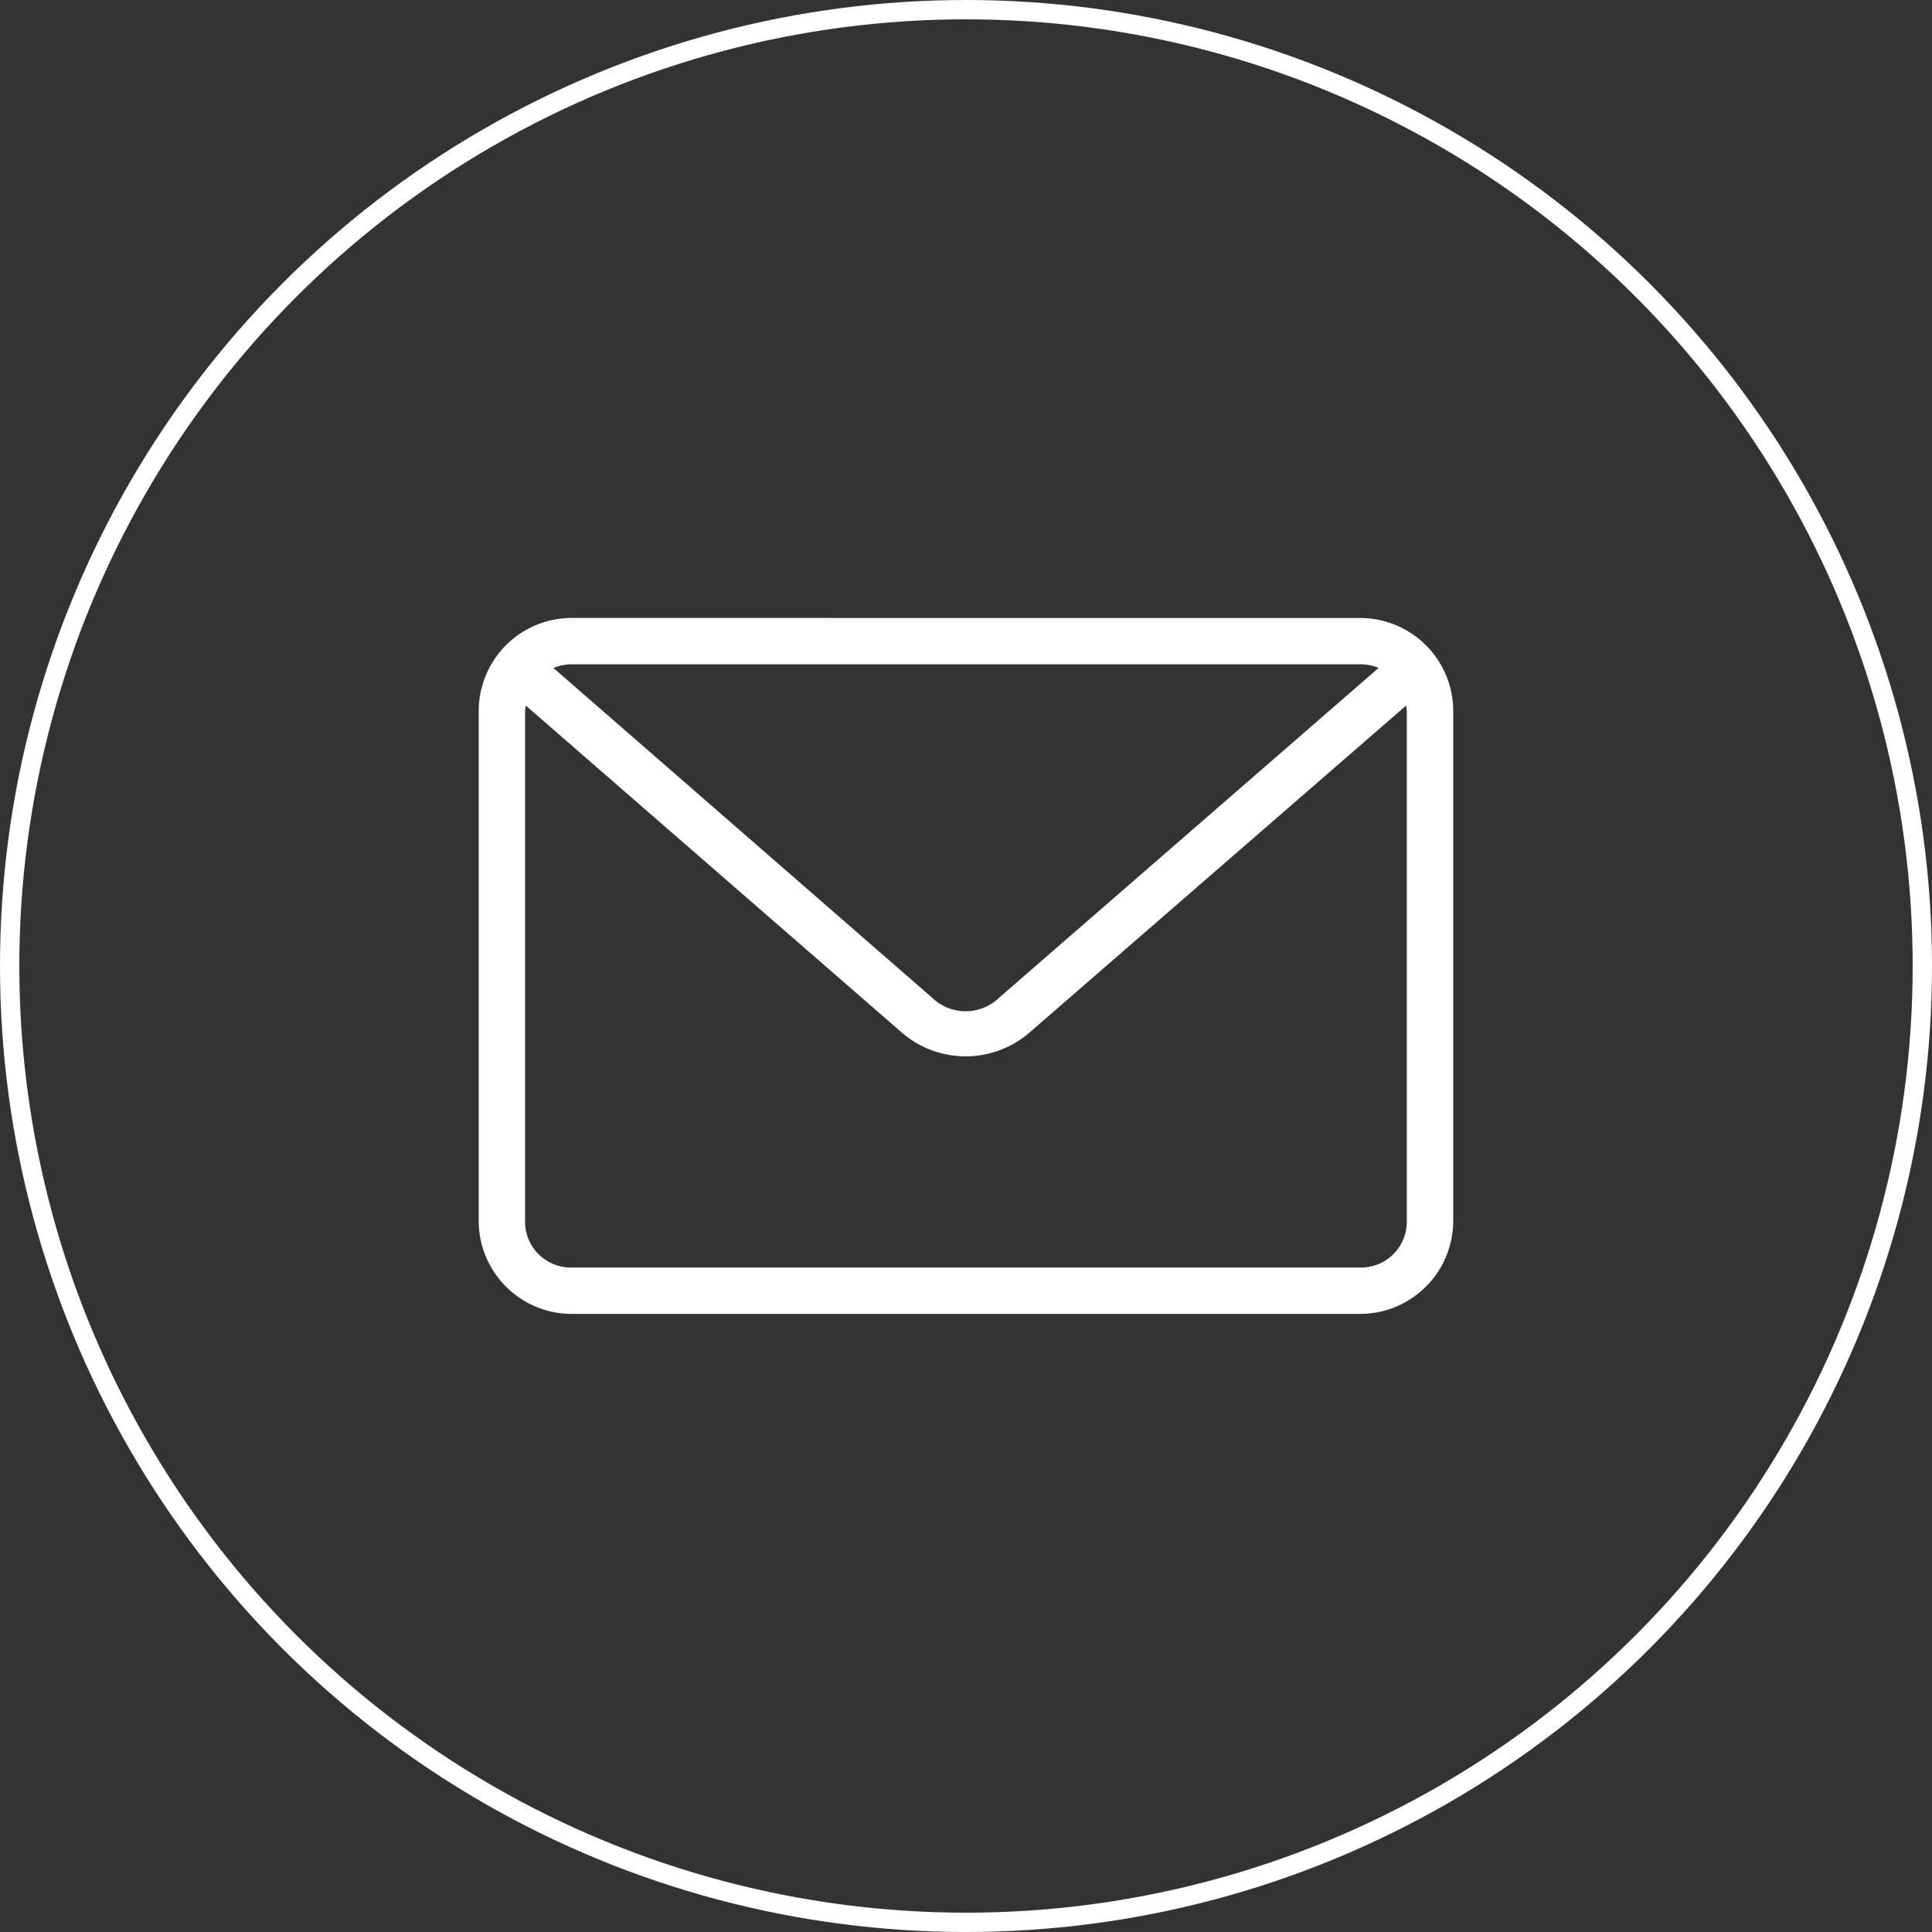
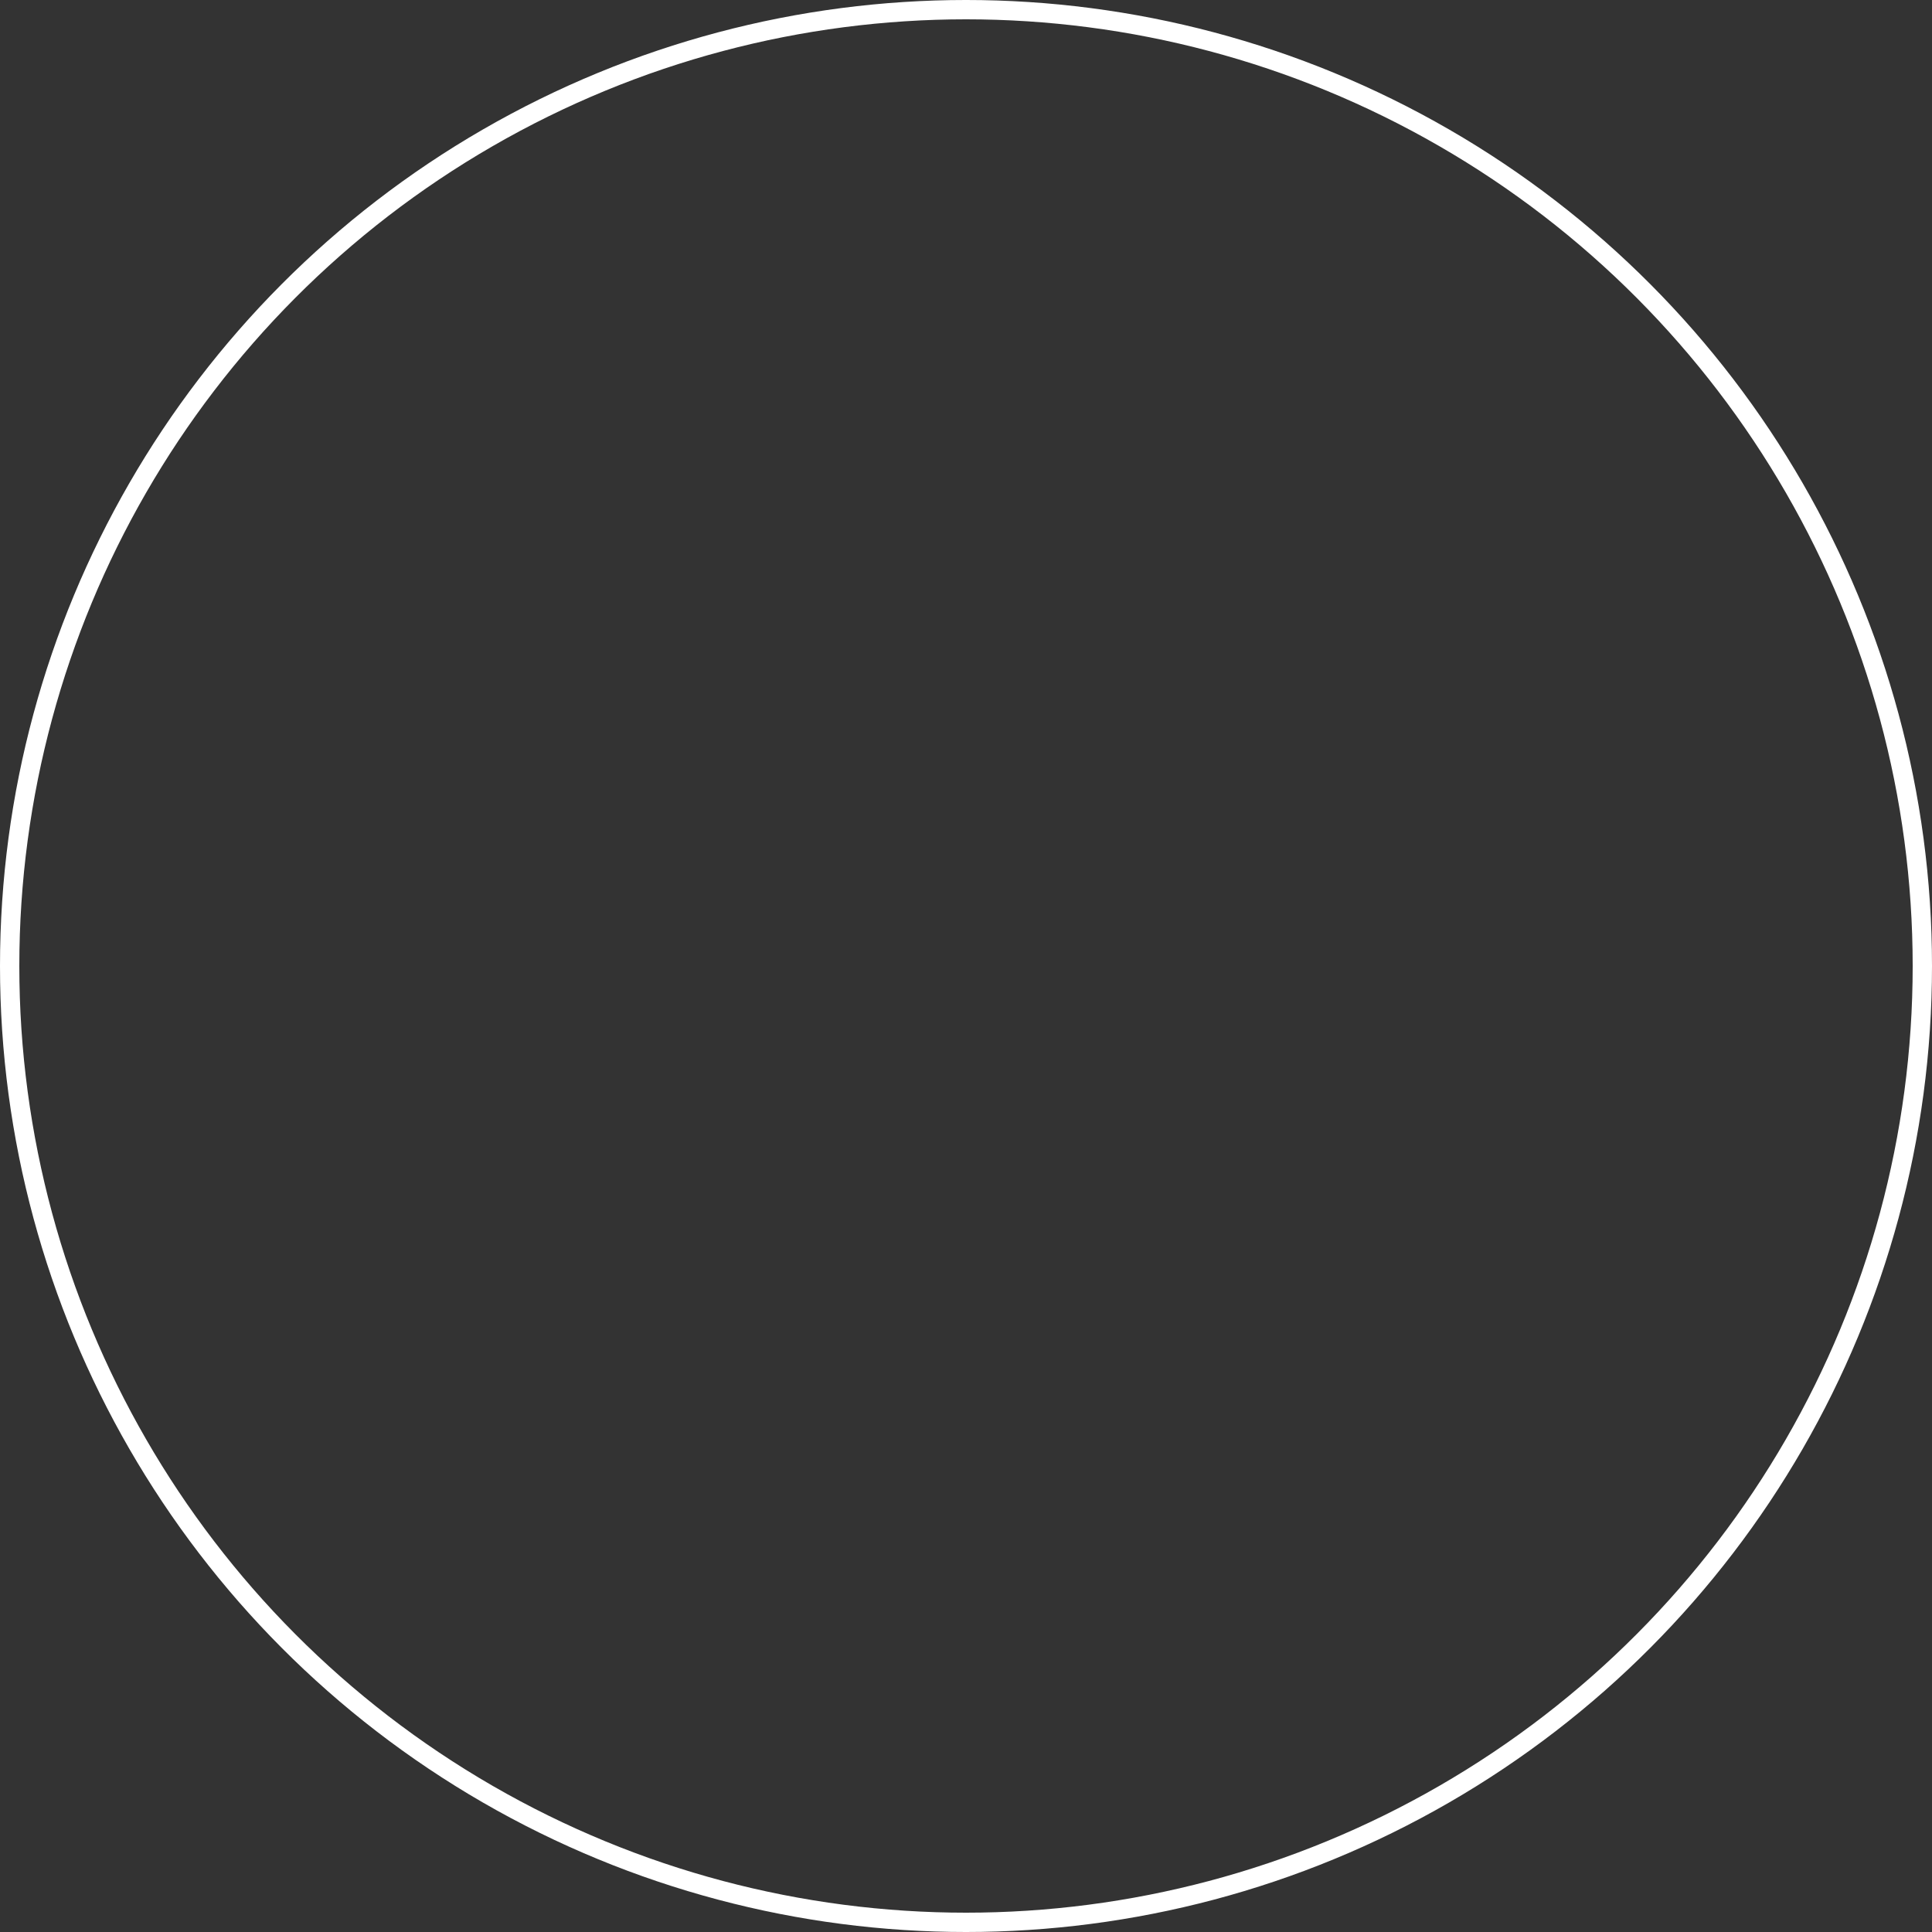
<svg xmlns="http://www.w3.org/2000/svg" width="100" height="100" viewBox="0 0 100 100">
  <rect x="0" y="0" width="100" height="100" fill="#333333" stroke="none" />
  <g id="icon_mail02" transform="translate(-333 -10682)">
    <g id="Ellipse_368" data-name="Ellipse 368" transform="translate(333 10682)" fill="rgba(255,255,255,0)" stroke="#fff" stroke-width="1">
      <circle cx="50" cy="50" r="50" stroke="none" />
      <circle cx="50" cy="50" r="49.5" fill="none" />
    </g>
    <g id="icon-mail" transform="translate(349.778 10693.984)">
      <g id="Group_24440" data-name="Group 24440" transform="translate(8 20)">
-         <path id="Path_126723" data-name="Path 126723" d="M12.8,972.362a4.82,4.82,0,0,0-4.8,4.8v26.423a4.82,4.82,0,0,0,4.8,4.8H53.64a4.82,4.82,0,0,0,4.8-4.8V977.166a4.82,4.82,0,0,0-4.8-4.8Zm0,2.4H53.64a2.429,2.429,0,0,1,.938.188L34.948,992.01a2.5,2.5,0,0,1-3.491,0L11.866,974.952A2.429,2.429,0,0,1,12.8,974.764ZM10.44,976.9l19.442,16.908a5.049,5.049,0,0,0,6.643,0L56,976.9a2.425,2.425,0,0,1,.038.263v26.423a2.371,2.371,0,0,1-2.4,2.4H12.8a2.371,2.371,0,0,1-2.4-2.4V977.166A2.42,2.42,0,0,1,10.44,976.9Z" transform="translate(-8 -972.362)" fill="#fff" />
-       </g>
+         </g>
    </g>
  </g>
</svg>